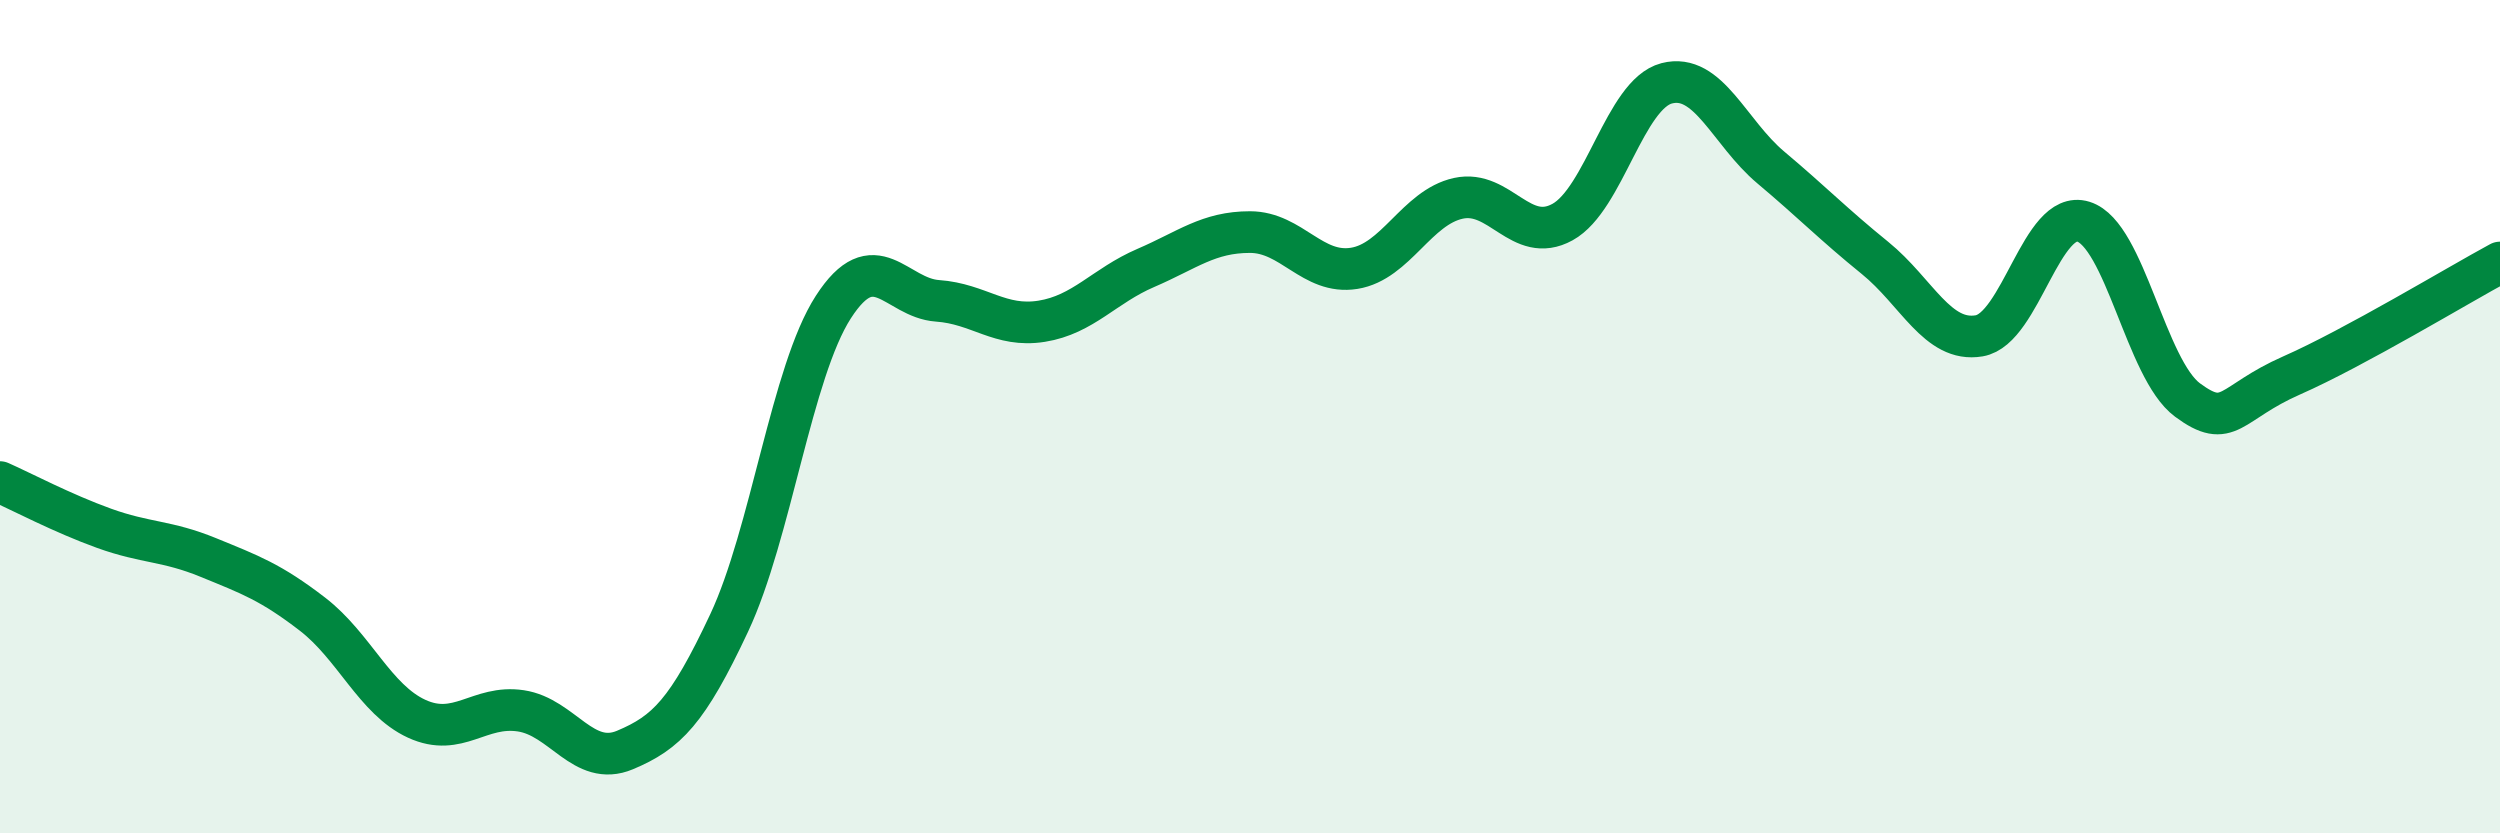
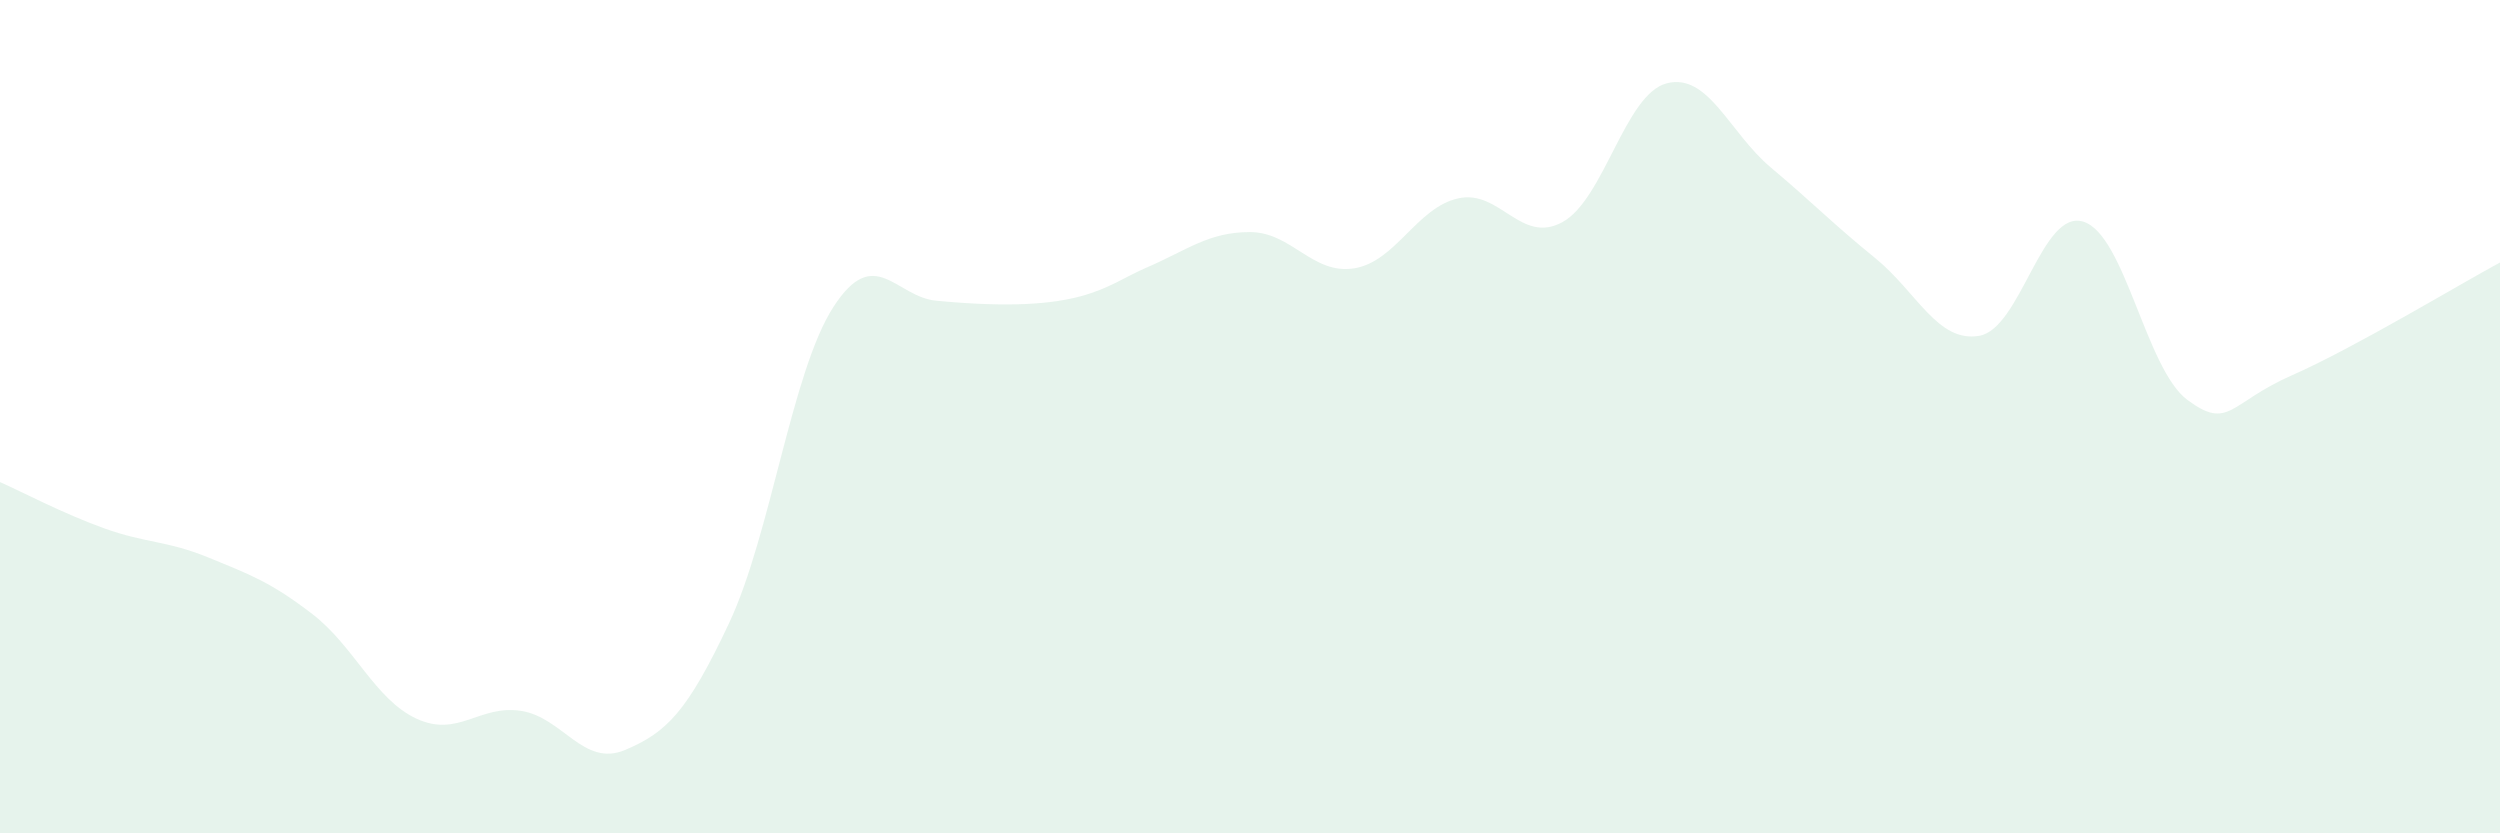
<svg xmlns="http://www.w3.org/2000/svg" width="60" height="20" viewBox="0 0 60 20">
-   <path d="M 0,11.57 C 0.5,11.79 1.5,12.32 2.5,12.68 C 3.5,13.04 4,12.97 5,13.38 C 6,13.79 6.5,13.97 7.5,14.74 C 8.5,15.51 9,16.79 10,17.25 C 11,17.71 11.5,16.91 12.5,17.06 C 13.5,17.21 14,18.42 15,18 C 16,17.58 16.5,17.08 17.5,14.95 C 18.5,12.82 19,8.92 20,7.37 C 21,5.82 21.5,7.15 22.5,7.22 C 23.5,7.29 24,7.87 25,7.71 C 26,7.55 26.5,6.86 27.5,6.43 C 28.5,6 29,5.57 30,5.57 C 31,5.57 31.5,6.6 32.5,6.44 C 33.5,6.28 34,4.98 35,4.76 C 36,4.54 36.5,5.88 37.5,5.33 C 38.5,4.78 39,2.26 40,2 C 41,1.74 41.5,3.18 42.5,4.02 C 43.5,4.86 44,5.38 45,6.19 C 46,7 46.5,8.23 47.5,8.06 C 48.5,7.89 49,5.01 50,5.32 C 51,5.63 51.5,8.86 52.5,9.6 C 53.5,10.34 53.5,9.67 55,9.01 C 56.5,8.35 59,6.84 60,6.3L60 20L0 20Z" fill="#008740" opacity="0.1" stroke-linecap="round" stroke-linejoin="round" />
-   <path d="M 0,11.57 C 0.5,11.79 1.5,12.32 2.5,12.68 C 3.5,13.04 4,12.97 5,13.38 C 6,13.79 6.5,13.97 7.5,14.74 C 8.5,15.51 9,16.79 10,17.25 C 11,17.71 11.5,16.91 12.5,17.06 C 13.5,17.21 14,18.42 15,18 C 16,17.58 16.5,17.08 17.5,14.95 C 18.5,12.82 19,8.92 20,7.37 C 21,5.82 21.5,7.15 22.5,7.22 C 23.5,7.29 24,7.87 25,7.71 C 26,7.55 26.5,6.86 27.5,6.43 C 28.5,6 29,5.57 30,5.57 C 31,5.57 31.5,6.6 32.5,6.44 C 33.5,6.28 34,4.98 35,4.76 C 36,4.54 36.5,5.88 37.5,5.33 C 38.5,4.78 39,2.26 40,2 C 41,1.74 41.5,3.18 42.5,4.02 C 43.5,4.86 44,5.38 45,6.19 C 46,7 46.5,8.23 47.5,8.06 C 48.5,7.89 49,5.01 50,5.32 C 51,5.63 51.5,8.86 52.5,9.6 C 53.5,10.34 53.5,9.67 55,9.01 C 56.5,8.35 59,6.84 60,6.3" stroke="#008740" stroke-width="1" fill="none" stroke-linecap="round" stroke-linejoin="round" />
+   <path d="M 0,11.57 C 0.5,11.79 1.5,12.32 2.5,12.68 C 3.5,13.04 4,12.97 5,13.38 C 6,13.79 6.5,13.97 7.5,14.74 C 8.5,15.51 9,16.79 10,17.25 C 11,17.71 11.5,16.91 12.5,17.06 C 13.5,17.21 14,18.42 15,18 C 16,17.58 16.5,17.08 17.5,14.95 C 18.5,12.82 19,8.92 20,7.37 C 21,5.82 21.5,7.15 22.5,7.22 C 26,7.55 26.5,6.86 27.5,6.43 C 28.5,6 29,5.57 30,5.57 C 31,5.57 31.5,6.6 32.5,6.44 C 33.5,6.28 34,4.98 35,4.76 C 36,4.54 36.5,5.88 37.5,5.33 C 38.5,4.78 39,2.26 40,2 C 41,1.74 41.5,3.18 42.5,4.02 C 43.5,4.86 44,5.38 45,6.19 C 46,7 46.5,8.23 47.5,8.06 C 48.5,7.89 49,5.01 50,5.32 C 51,5.63 51.5,8.86 52.5,9.6 C 53.5,10.34 53.5,9.67 55,9.01 C 56.5,8.35 59,6.84 60,6.3L60 20L0 20Z" fill="#008740" opacity="0.1" stroke-linecap="round" stroke-linejoin="round" />
</svg>